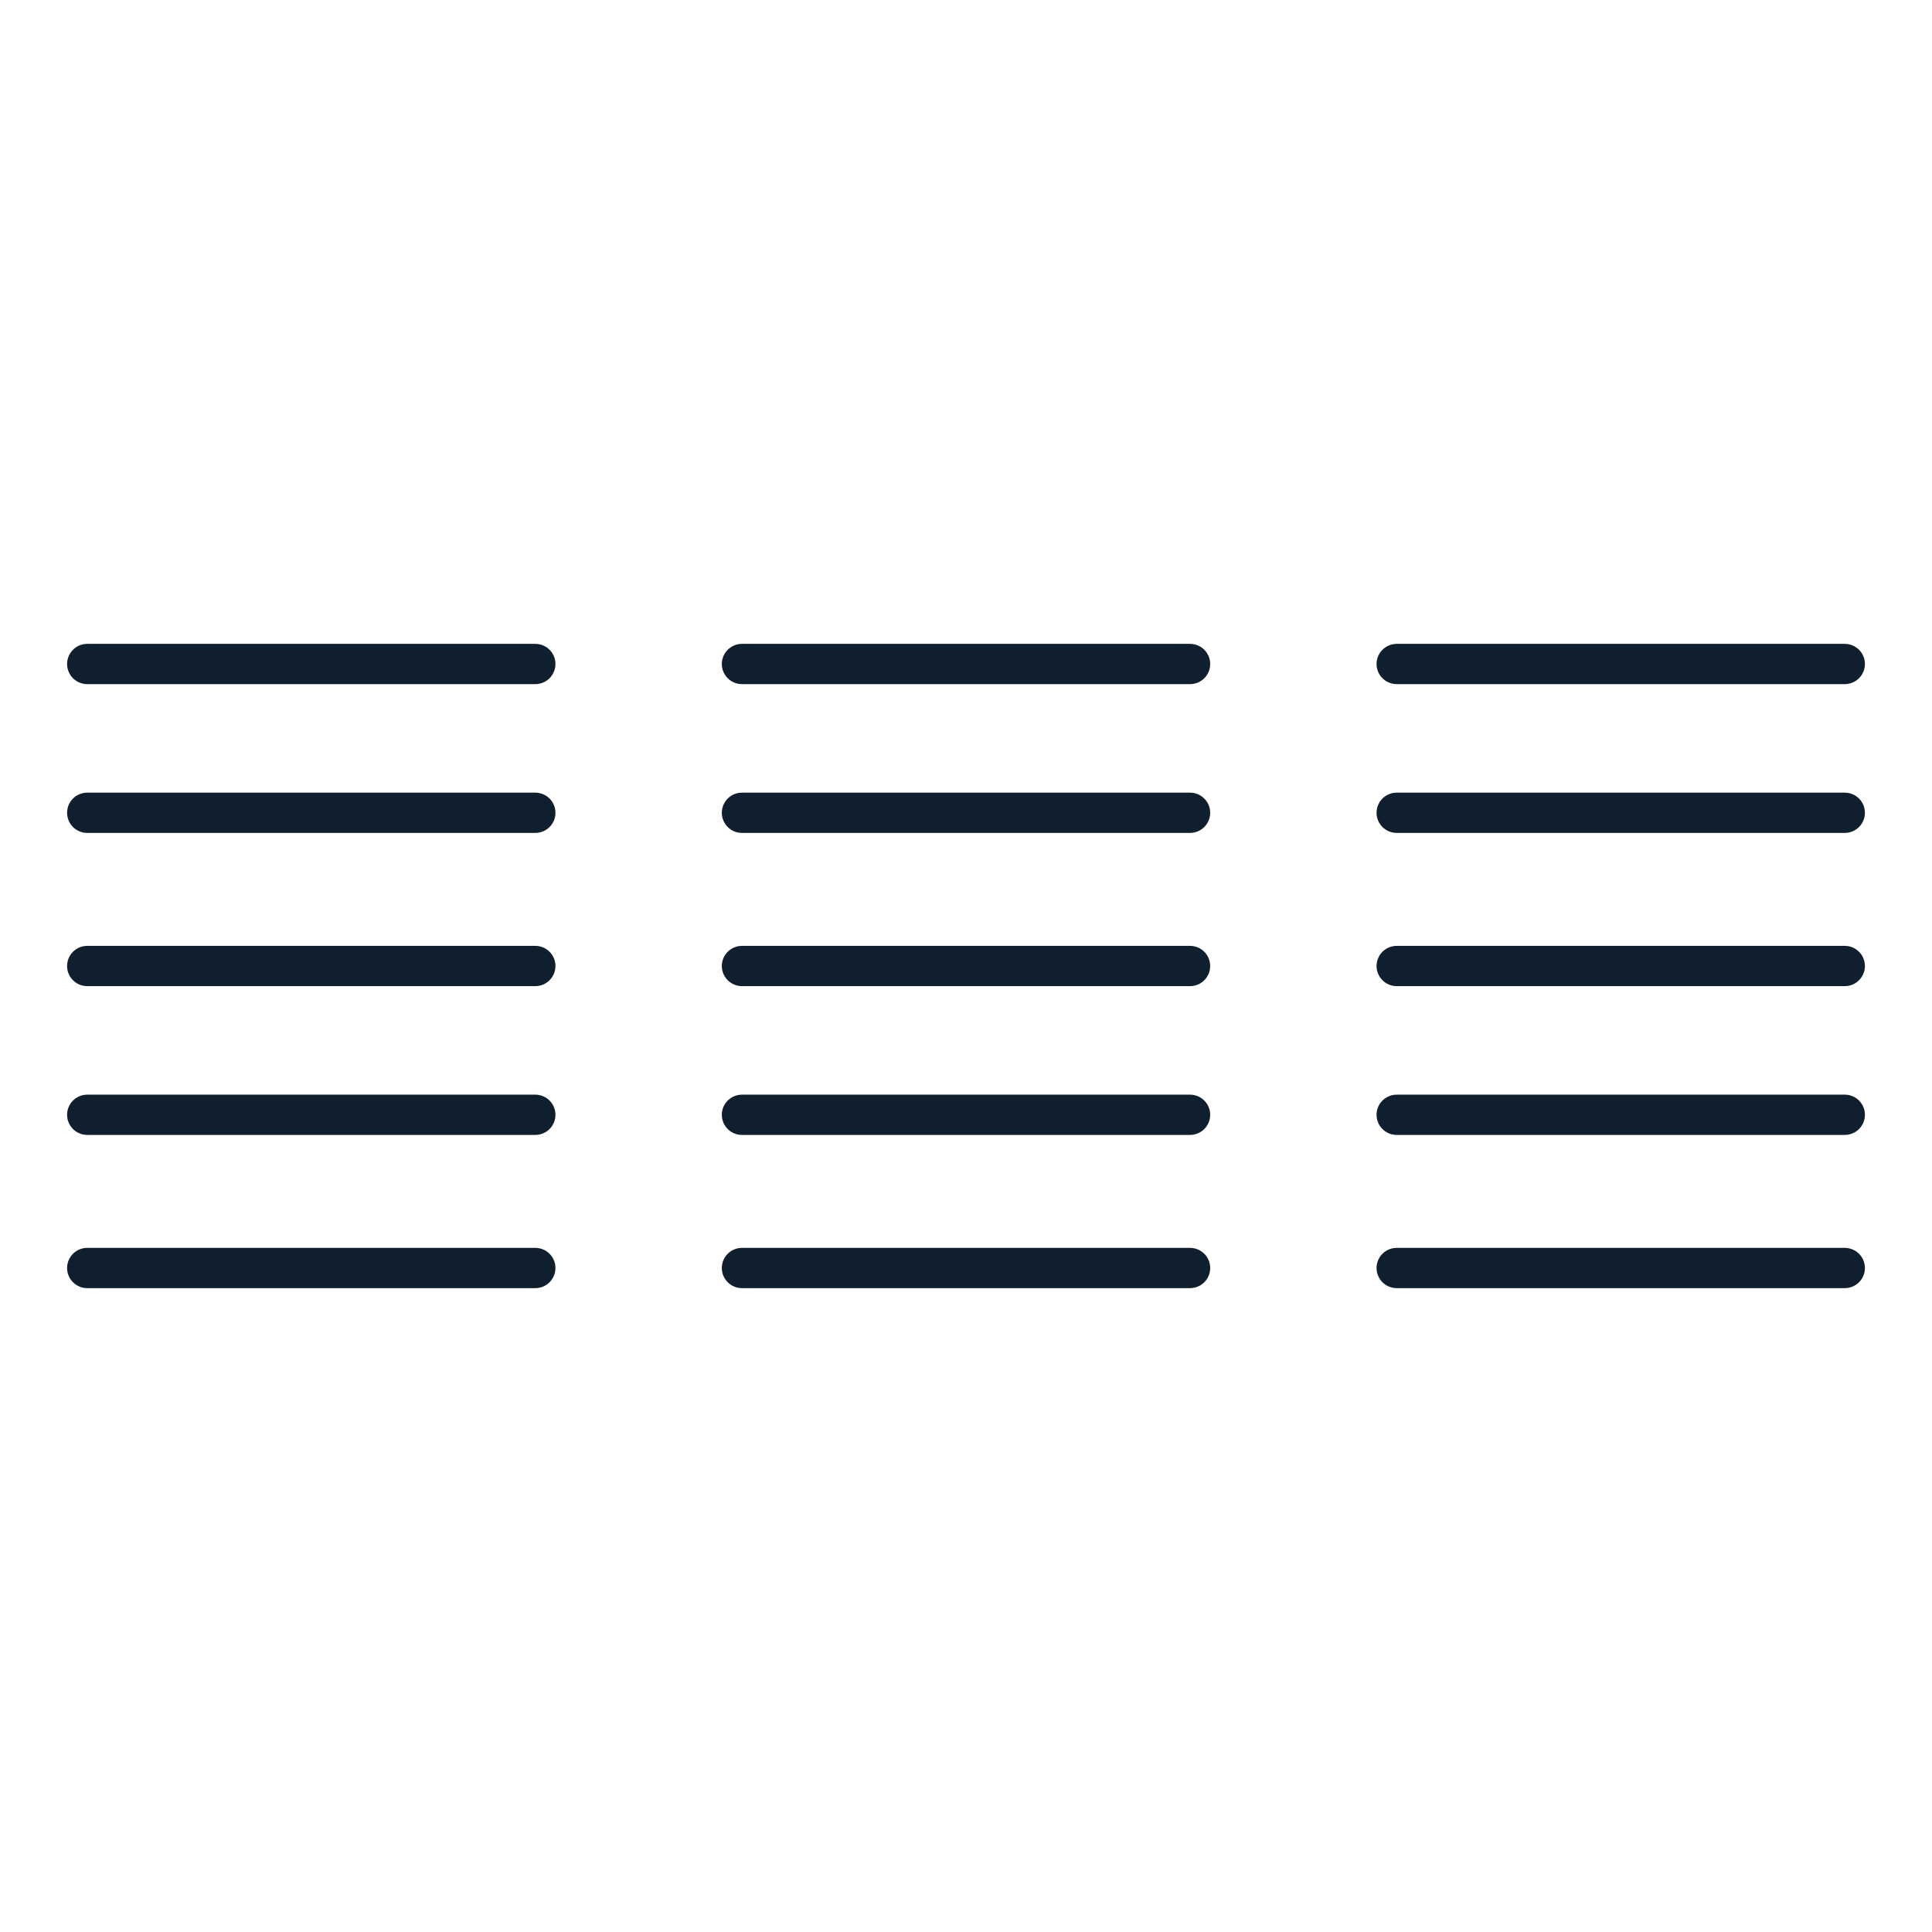
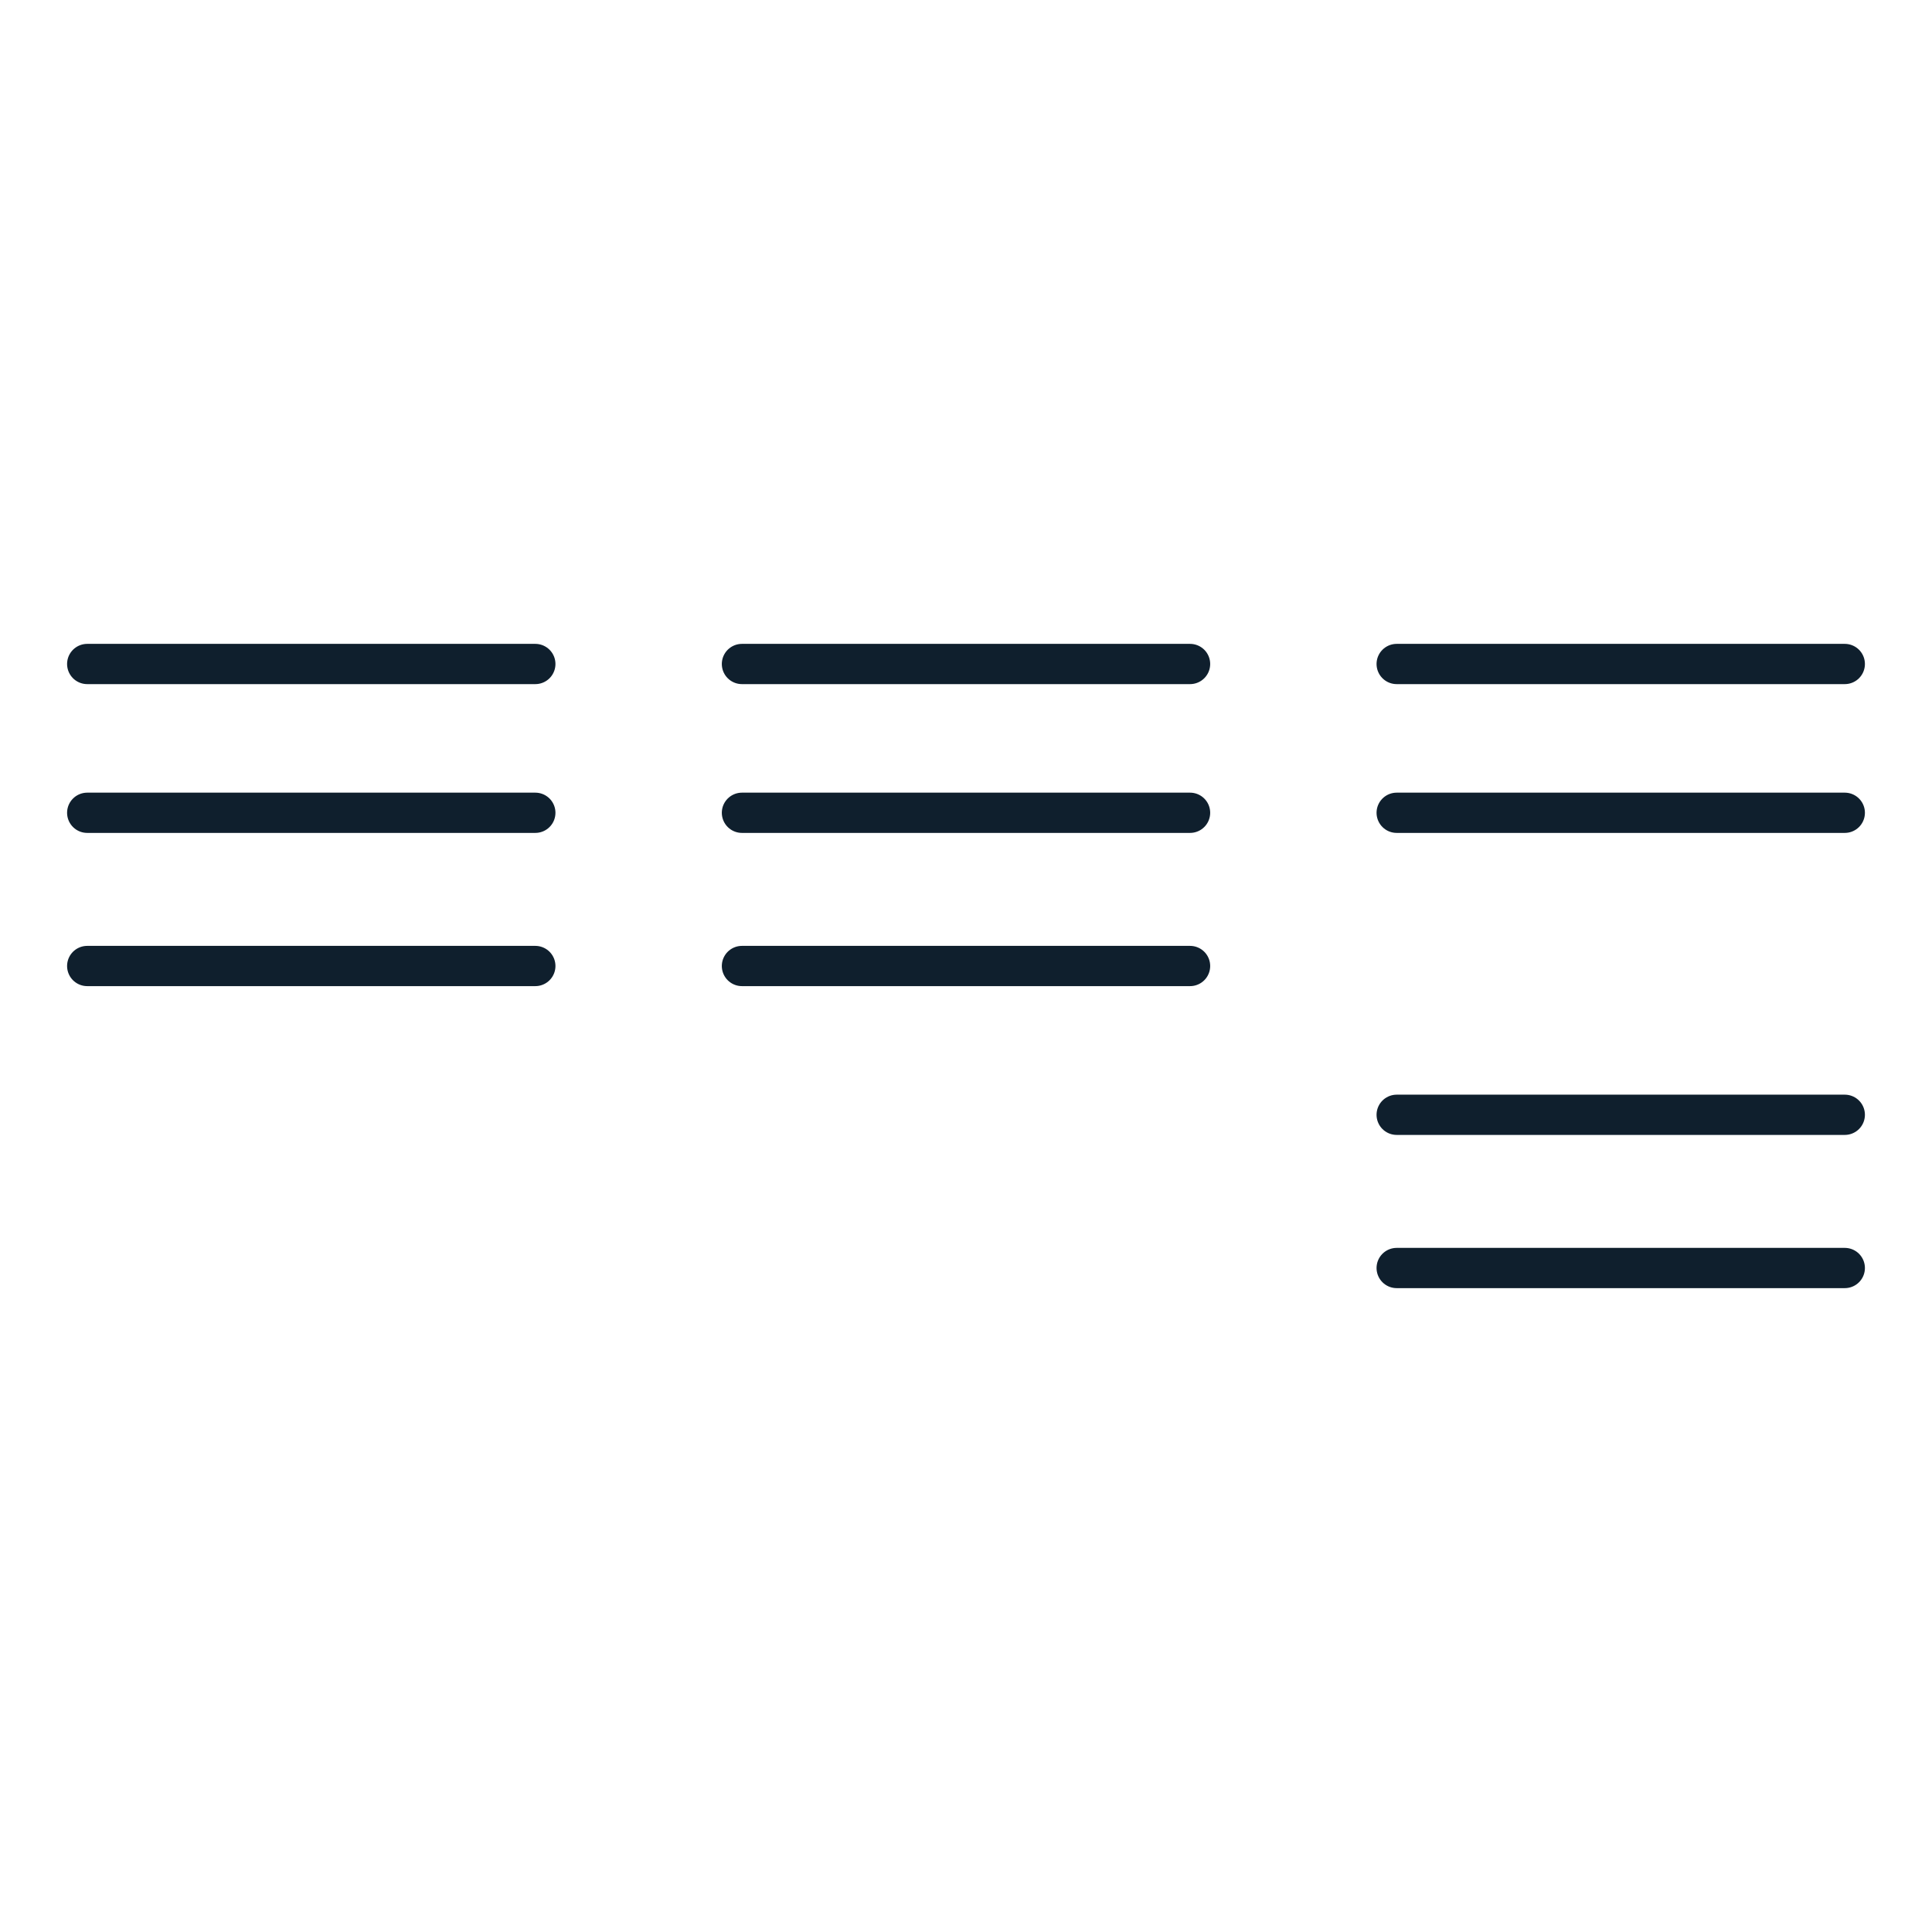
<svg xmlns="http://www.w3.org/2000/svg" id="Layer_1" data-name="Layer 1" viewBox="0 0 144 144">
  <line x1="39.9" y1="49.49" x2="6.5" y2="49.49" fill="none" stroke="#0f1f2d" stroke-linecap="round" stroke-miterlimit="10" stroke-width="3" />
  <line x1="39.9" y1="60.58" x2="6.5" y2="60.58" fill="none" stroke="#0f1f2d" stroke-linecap="round" stroke-miterlimit="10" stroke-width="3" />
  <line x1="39.9" y1="72" x2="6.5" y2="72" fill="none" stroke="#0f1f2d" stroke-linecap="round" stroke-miterlimit="10" stroke-width="3" />
-   <line x1="39.9" y1="83.09" x2="6.5" y2="83.09" fill="none" stroke="#0f1f2d" stroke-linecap="round" stroke-miterlimit="10" stroke-width="3" />
-   <line x1="39.9" y1="94.51" x2="6.5" y2="94.51" fill="none" stroke="#0f1f2d" stroke-linecap="round" stroke-miterlimit="10" stroke-width="3" />
  <line x1="88.7" y1="49.49" x2="55.3" y2="49.49" fill="none" stroke="#0f1f2d" stroke-linecap="round" stroke-miterlimit="10" stroke-width="3" />
  <line x1="88.7" y1="60.58" x2="55.3" y2="60.58" fill="none" stroke="#0f1f2d" stroke-linecap="round" stroke-miterlimit="10" stroke-width="3" />
  <line x1="88.7" y1="72" x2="55.3" y2="72" fill="none" stroke="#0f1f2d" stroke-linecap="round" stroke-miterlimit="10" stroke-width="3" />
-   <line x1="88.7" y1="83.09" x2="55.3" y2="83.09" fill="none" stroke="#0f1f2d" stroke-linecap="round" stroke-miterlimit="10" stroke-width="3" />
-   <line x1="88.7" y1="94.51" x2="55.3" y2="94.51" fill="none" stroke="#0f1f2d" stroke-linecap="round" stroke-miterlimit="10" stroke-width="3" />
  <line x1="137.5" y1="49.49" x2="104.1" y2="49.49" fill="none" stroke="#0f1f2d" stroke-linecap="round" stroke-miterlimit="10" stroke-width="3" />
  <line x1="137.5" y1="60.58" x2="104.1" y2="60.58" fill="none" stroke="#0f1f2d" stroke-linecap="round" stroke-miterlimit="10" stroke-width="3" />
-   <line x1="137.5" y1="72" x2="104.1" y2="72" fill="none" stroke="#0f1f2d" stroke-linecap="round" stroke-miterlimit="10" stroke-width="3" />
  <line x1="137.5" y1="83.09" x2="104.1" y2="83.09" fill="none" stroke="#0f1f2d" stroke-linecap="round" stroke-miterlimit="10" stroke-width="3" />
  <line x1="137.5" y1="94.51" x2="104.1" y2="94.51" fill="none" stroke="#0f1f2d" stroke-linecap="round" stroke-miterlimit="10" stroke-width="3" />
</svg>